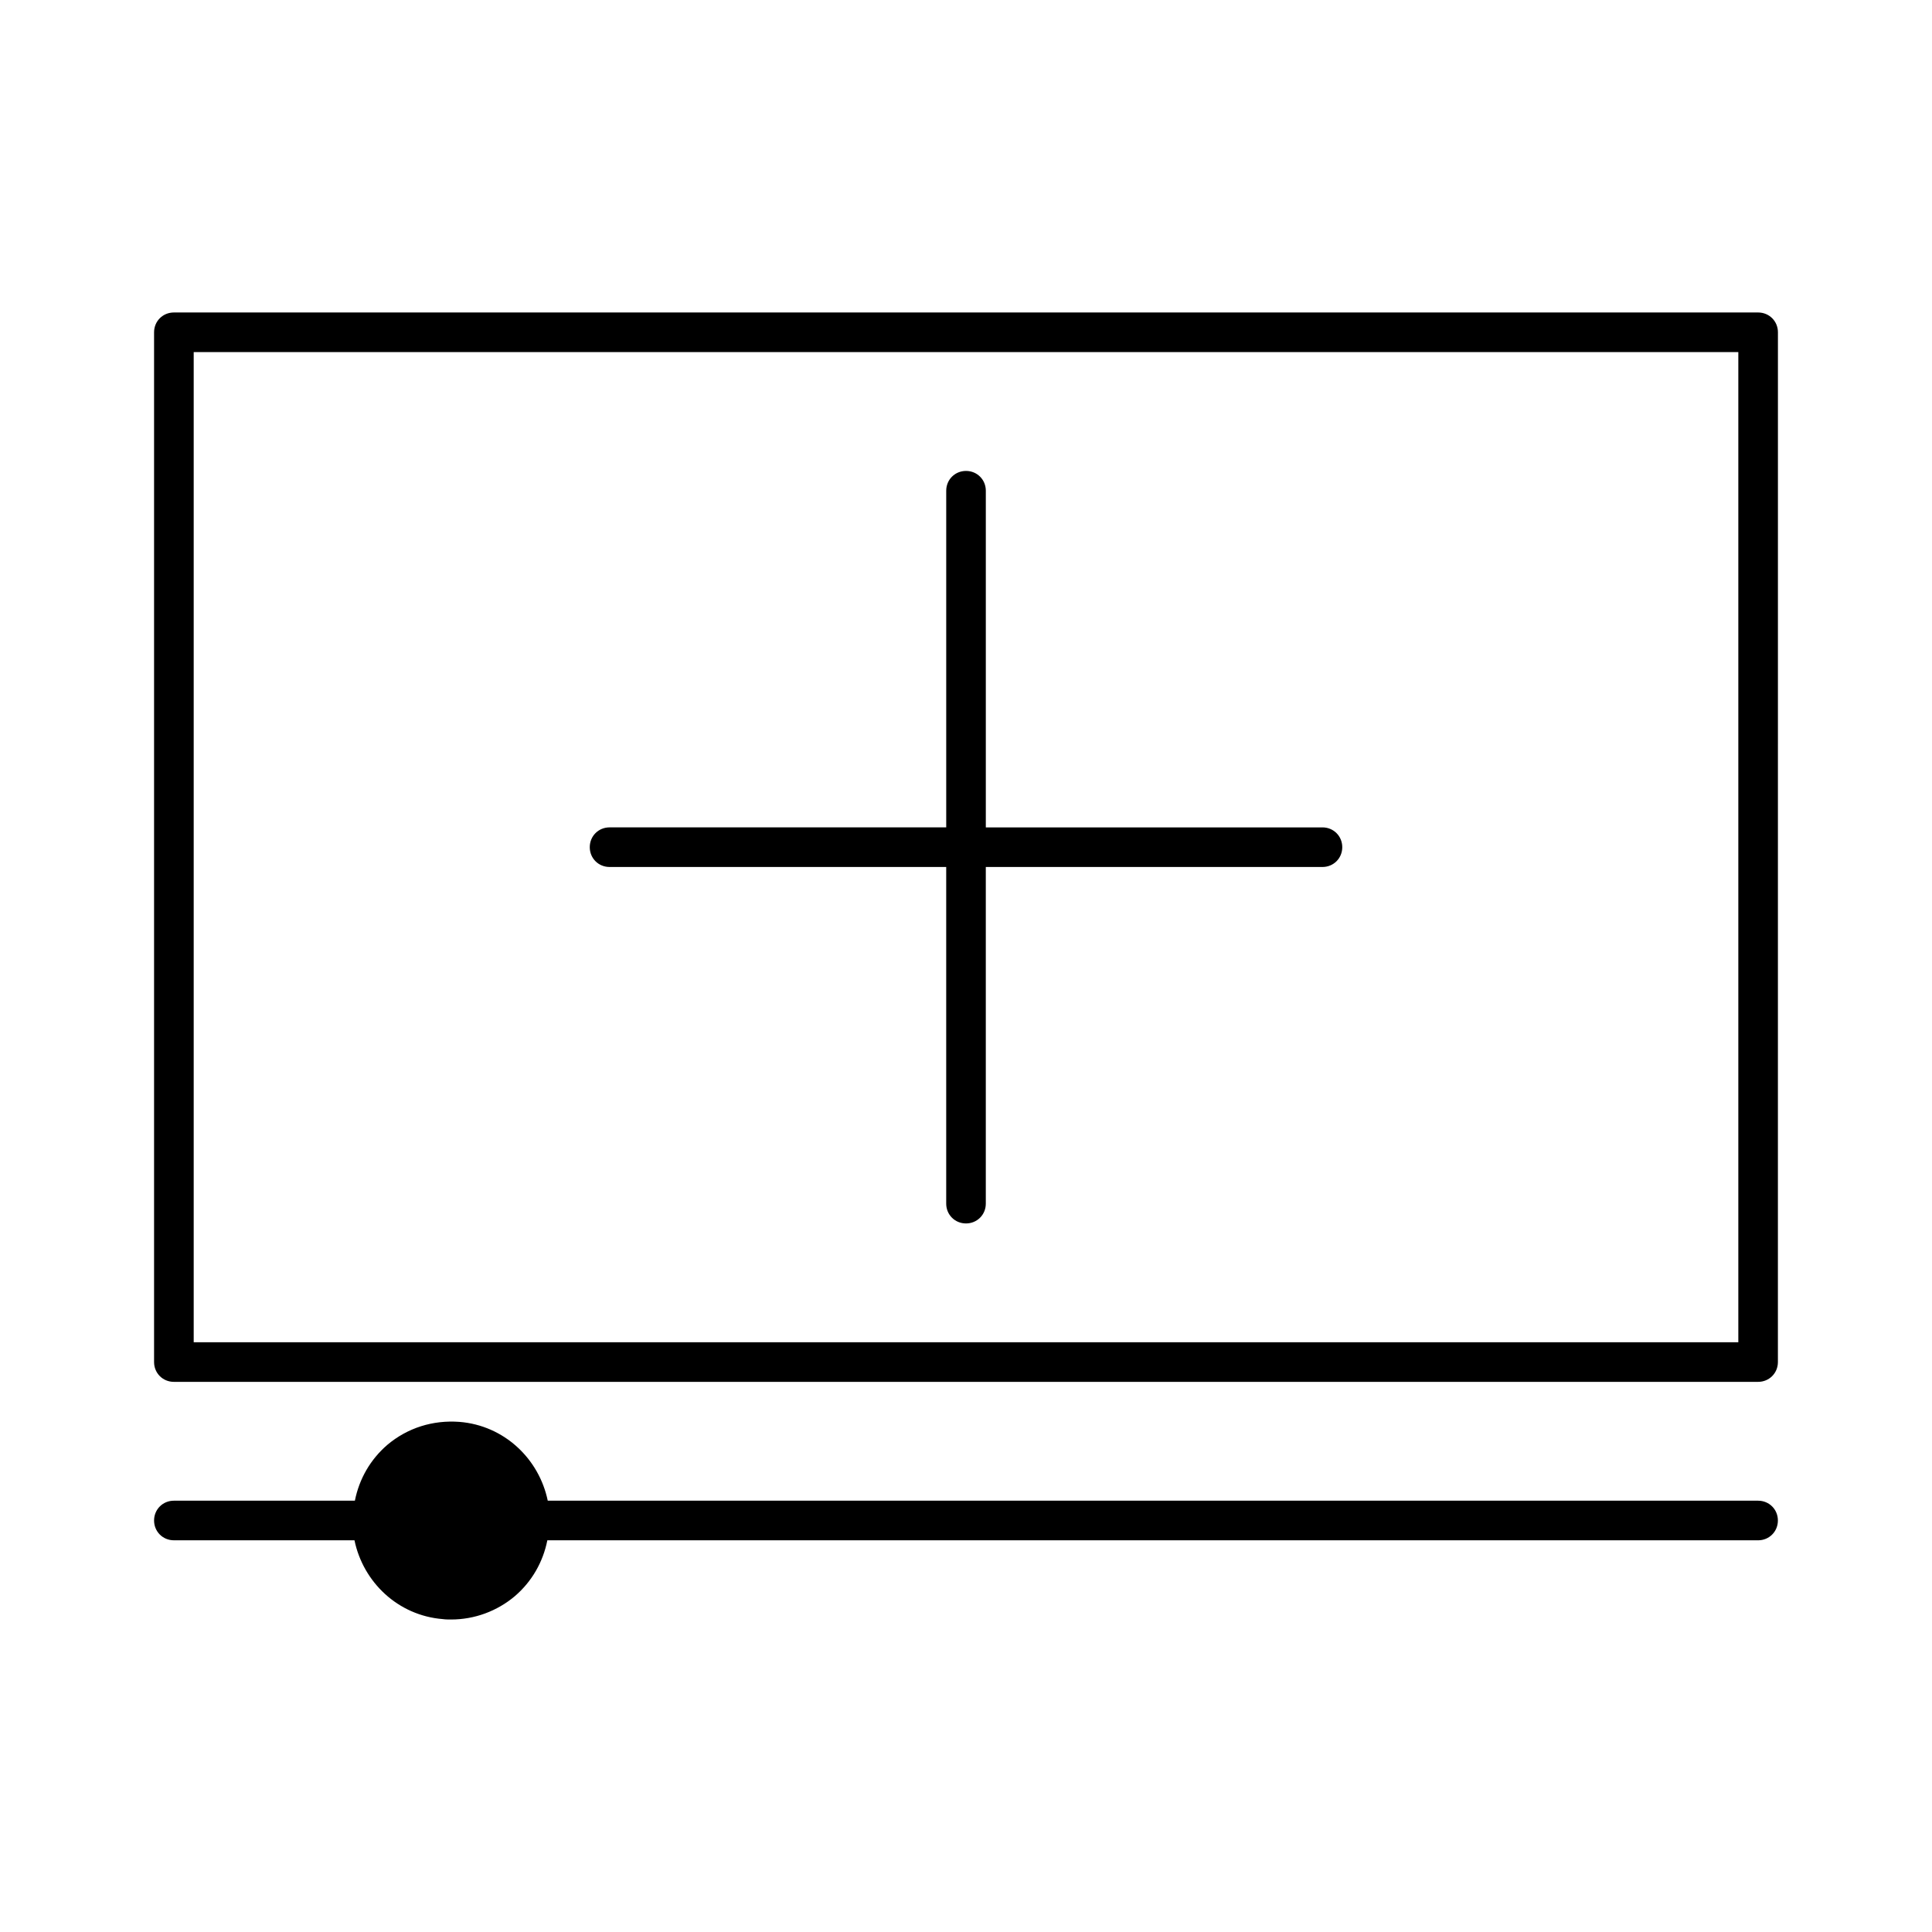
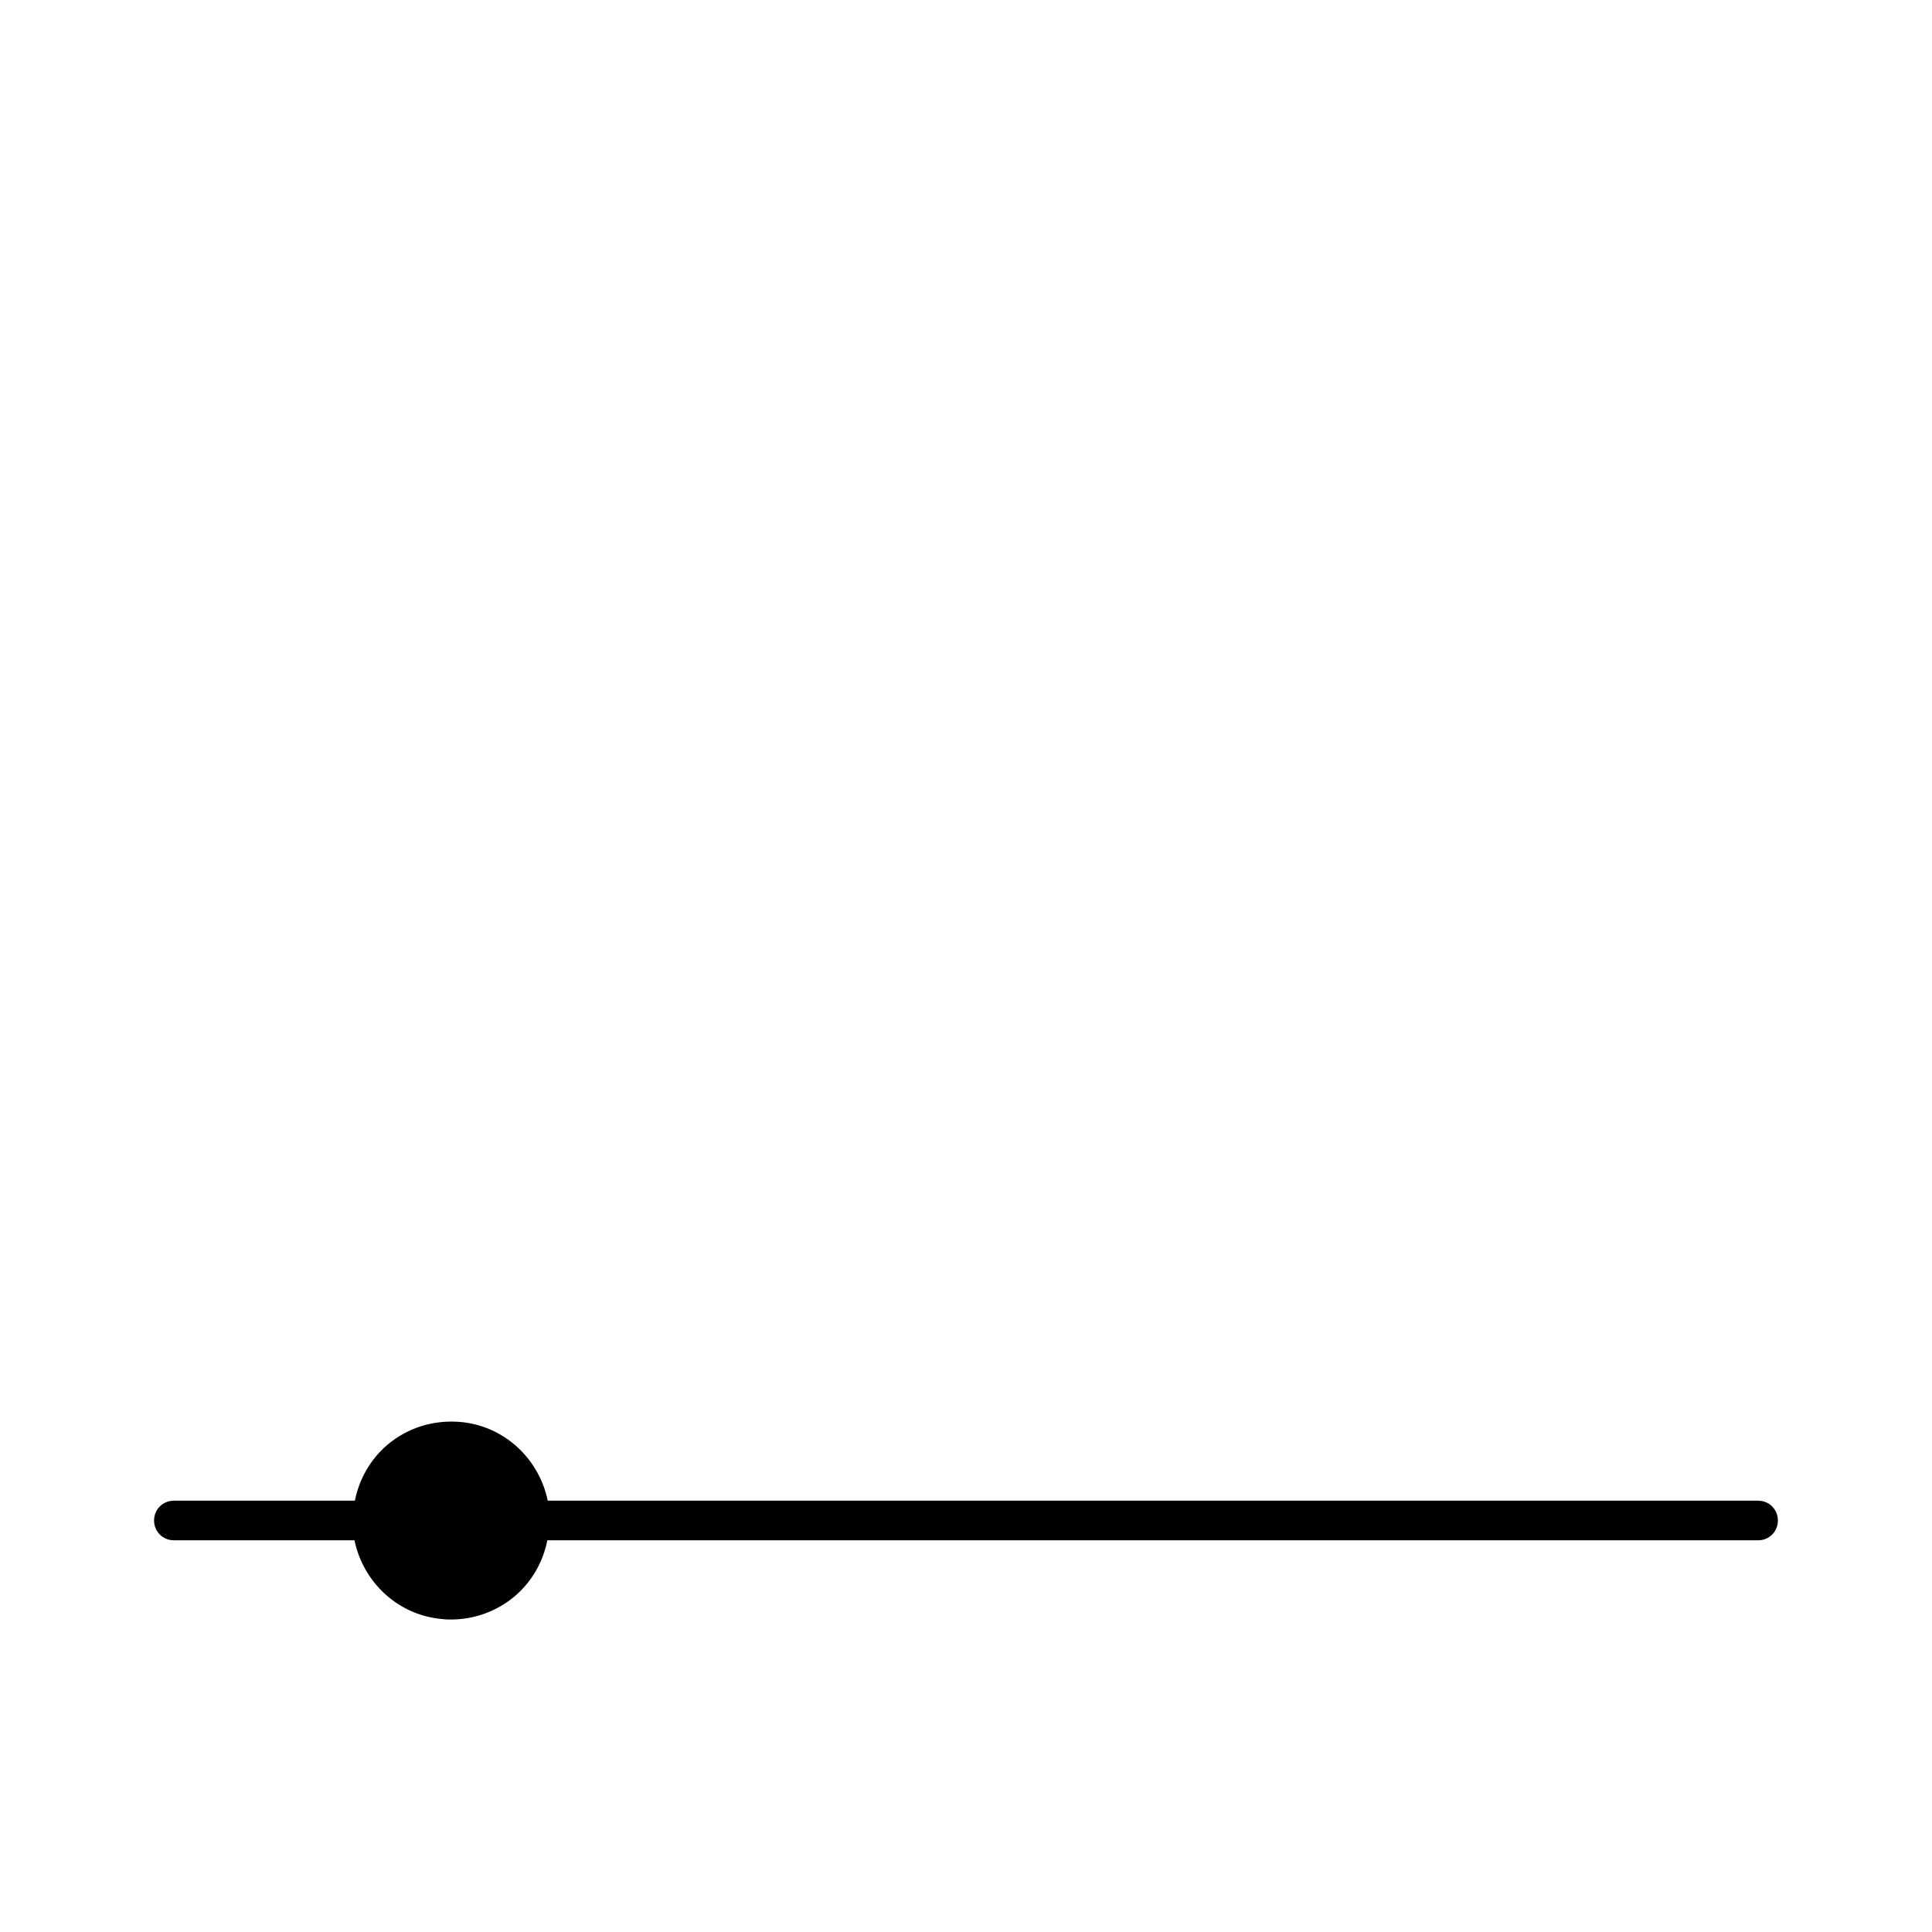
<svg xmlns="http://www.w3.org/2000/svg" fill="#000000" width="800px" height="800px" version="1.1" viewBox="144 144 512 512">
  <g>
-     <path d="m609.92 226.81h-419.84c-2.938 0-5.25 2.312-5.25 5.25v272.9c0 2.938 2.309 5.246 5.246 5.246h419.84c2.938 0 5.246-2.309 5.246-5.246l0.008-272.9c0-2.938-2.309-5.25-5.25-5.25zm-5.246 272.9h-409.34v-262.4h409.34z" />
    <path d="m609.92 541.7h-320.76c-2.309-11.125-11.547-19.941-23.406-20.887-7.031-0.523-13.75 1.574-19.102 6.086-4.512 3.883-7.453 9.027-8.605 14.801h-47.969c-2.938 0-5.246 2.309-5.246 5.246s2.309 5.246 5.246 5.246h47.863c2.309 11.125 11.547 19.941 23.406 20.887 0.734 0.105 1.469 0.105 2.203 0.105 6.191 0 12.176-2.203 16.898-6.191 4.512-3.883 7.453-9.027 8.605-14.801l320.86 0.004c2.938 0 5.246-2.309 5.246-5.246 0.004-2.941-2.305-5.25-5.246-5.25z" />
-     <path d="m305.54 373.76h89.215v89.219c0 2.938 2.309 5.246 5.246 5.246s5.246-2.309 5.246-5.246v-89.215l89.219-0.004c2.938 0 5.246-2.309 5.246-5.246s-2.309-5.246-5.246-5.246h-89.215v-89.219c0-2.938-2.309-5.246-5.246-5.246s-5.246 2.309-5.246 5.246v89.215h-89.219c-2.938 0-5.246 2.309-5.246 5.246-0.004 2.941 2.305 5.25 5.246 5.25z" />
  </g>
</svg>